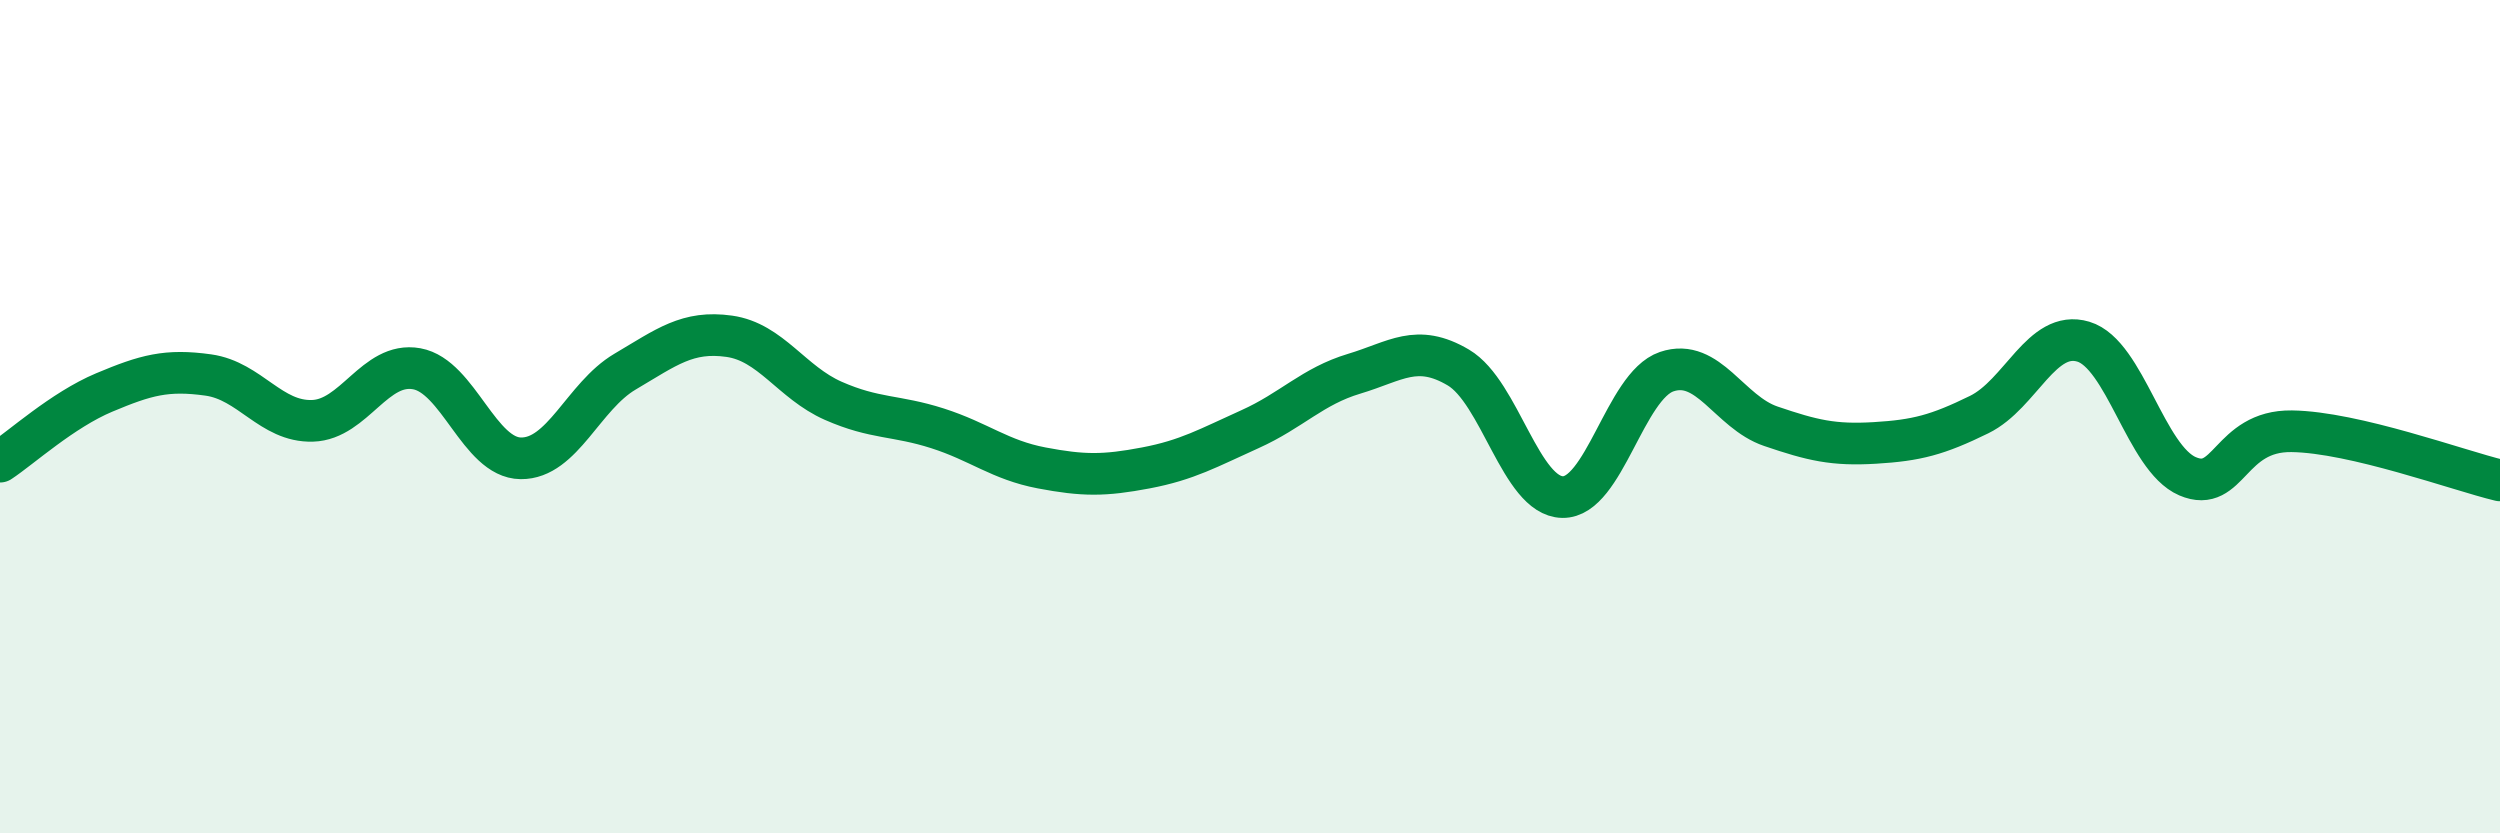
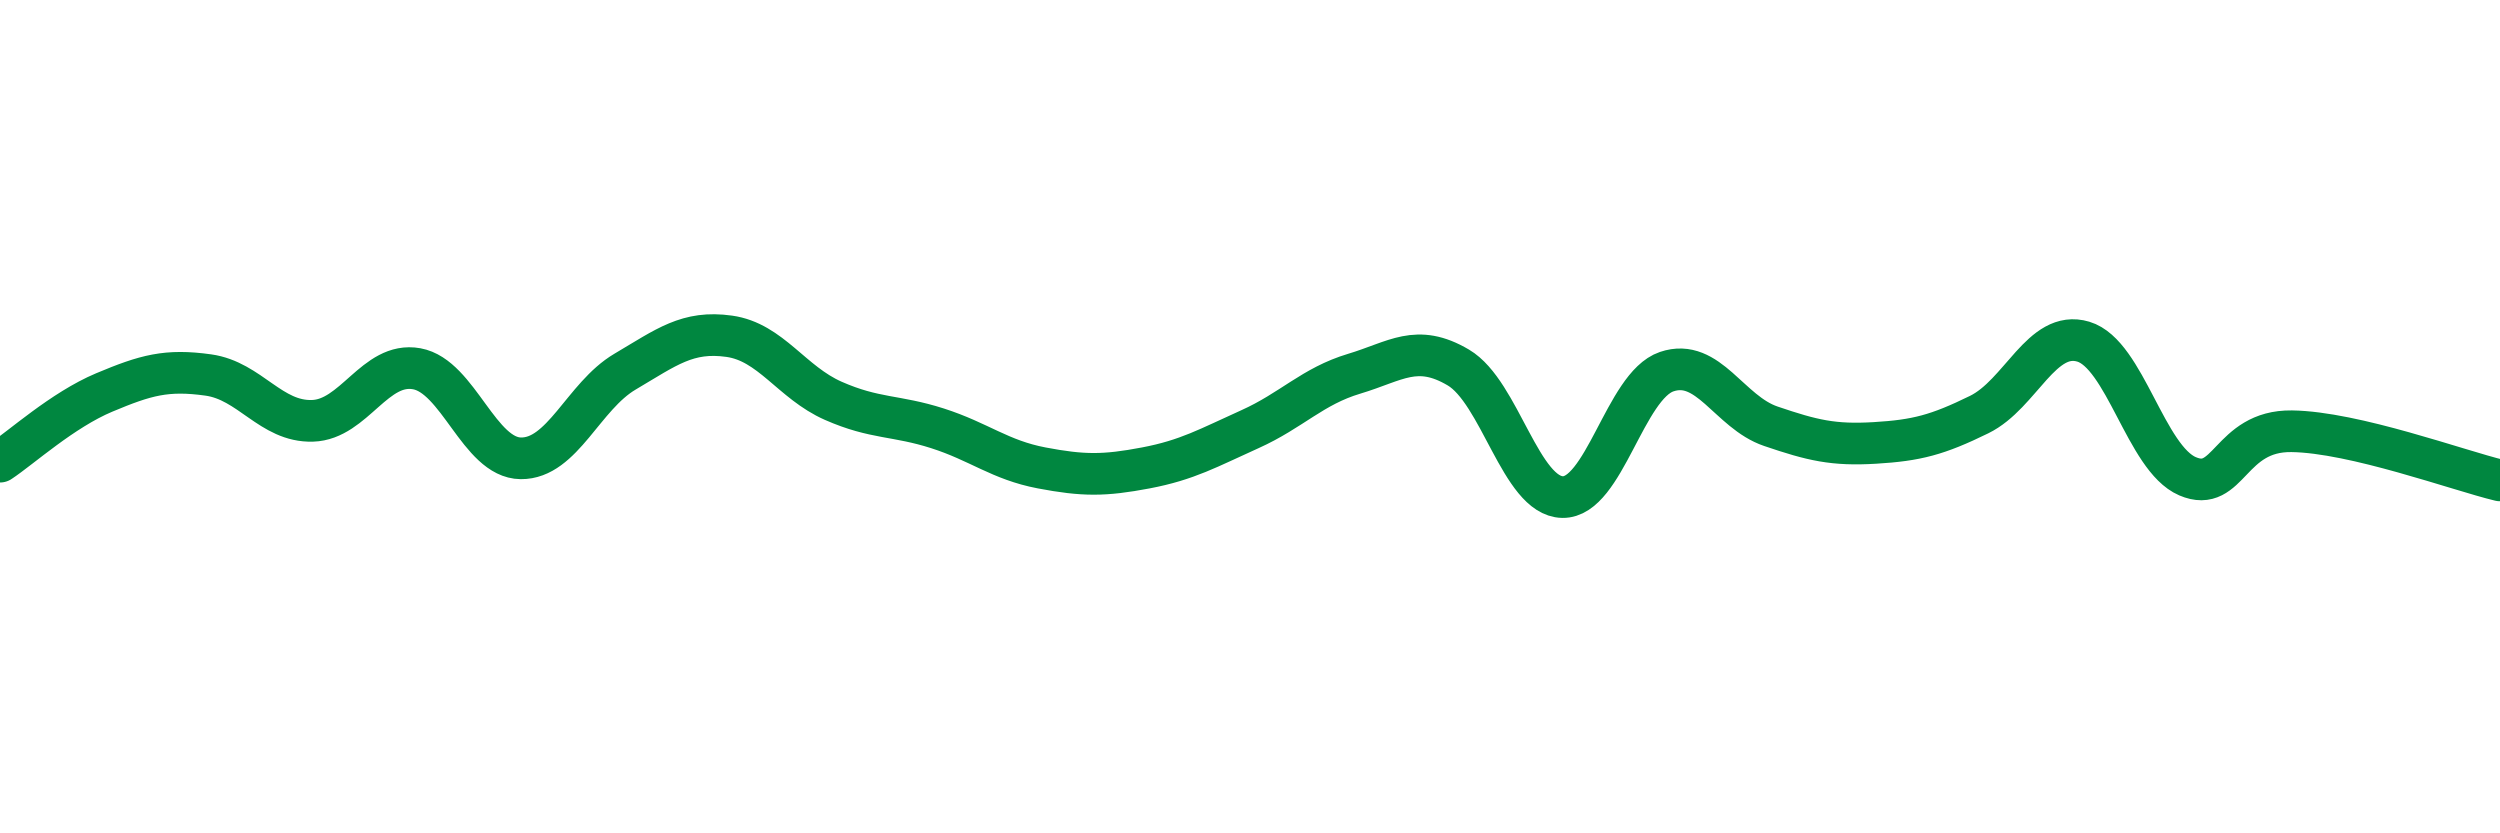
<svg xmlns="http://www.w3.org/2000/svg" width="60" height="20" viewBox="0 0 60 20">
-   <path d="M 0,11.08 C 0.5,10.75 1.5,9.84 2.5,9.42 C 3.5,9 4,8.86 5,9 C 6,9.14 6.5,10.13 7.5,10.1 C 8.5,10.07 9,8.67 10,8.85 C 11,9.03 11.5,10.99 12.5,11 C 13.5,11.01 14,9.51 15,8.92 C 16,8.33 16.5,7.93 17.5,8.07 C 18.5,8.21 19,9.18 20,9.62 C 21,10.06 21.5,9.96 22.5,10.28 C 23.5,10.6 24,11.04 25,11.23 C 26,11.42 26.5,11.42 27.5,11.23 C 28.5,11.04 29,10.75 30,10.3 C 31,9.85 31.5,9.27 32.5,8.97 C 33.5,8.67 34,8.23 35,8.82 C 36,9.41 36.5,11.91 37.5,11.93 C 38.5,11.95 39,9.26 40,8.92 C 41,8.58 41.5,9.89 42.5,10.23 C 43.5,10.57 44,10.69 45,10.63 C 46,10.57 46.5,10.44 47.5,9.95 C 48.5,9.46 49,7.9 50,8.2 C 51,8.5 51.5,11 52.5,11.43 C 53.5,11.86 53.5,10.33 55,10.35 C 56.5,10.37 59,11.29 60,11.53L60 20L0 20Z" fill="#008740" opacity="0.1" stroke-linecap="round" stroke-linejoin="round" />
  <path d="M 0,11.08 C 0.5,10.75 1.5,9.84 2.5,9.42 C 3.5,9 4,8.86 5,9 C 6,9.14 6.5,10.13 7.5,10.1 C 8.5,10.07 9,8.67 10,8.85 C 11,9.03 11.5,10.99 12.5,11 C 13.5,11.01 14,9.51 15,8.92 C 16,8.33 16.5,7.93 17.5,8.07 C 18.5,8.21 19,9.18 20,9.62 C 21,10.06 21.5,9.96 22.5,10.28 C 23.5,10.6 24,11.04 25,11.23 C 26,11.42 26.5,11.42 27.5,11.23 C 28.5,11.04 29,10.75 30,10.3 C 31,9.85 31.5,9.27 32.5,8.97 C 33.5,8.67 34,8.23 35,8.82 C 36,9.41 36.5,11.91 37.5,11.93 C 38.5,11.95 39,9.26 40,8.92 C 41,8.58 41.5,9.89 42.5,10.23 C 43.5,10.57 44,10.69 45,10.63 C 46,10.57 46.5,10.44 47.5,9.95 C 48.5,9.46 49,7.9 50,8.2 C 51,8.5 51.5,11 52.5,11.43 C 53.5,11.86 53.5,10.33 55,10.35 C 56.5,10.37 59,11.29 60,11.53" stroke="#008740" stroke-width="1" fill="none" stroke-linecap="round" stroke-linejoin="round" />
</svg>